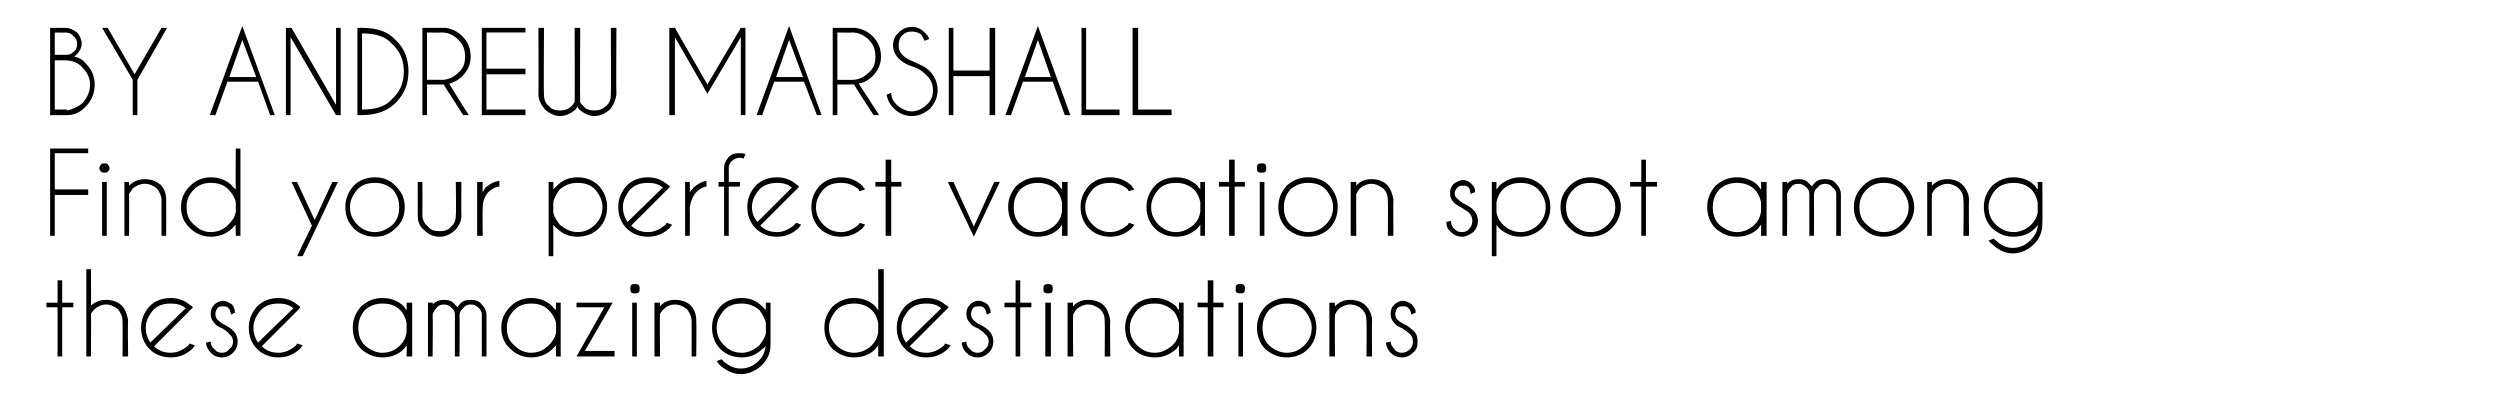
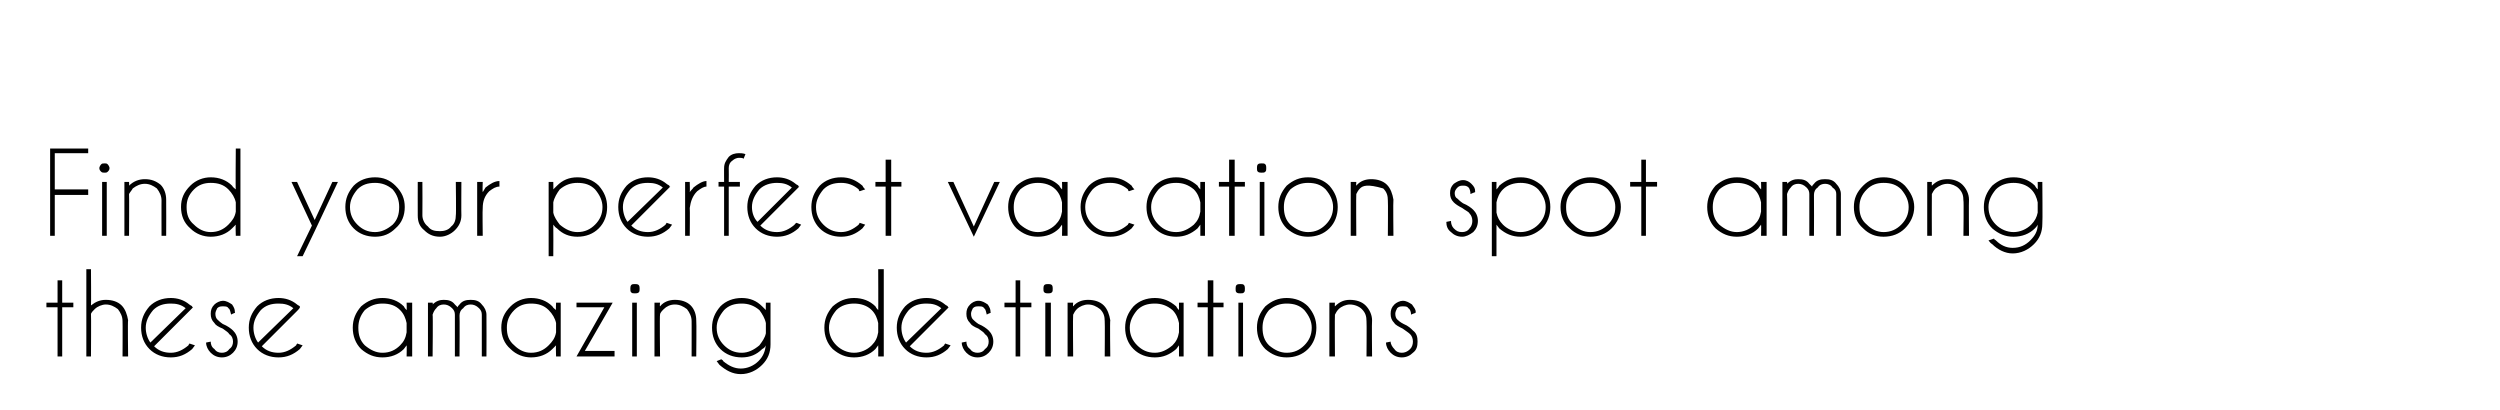
<svg xmlns="http://www.w3.org/2000/svg" version="1.1" width="269.3px" height="44.2px" viewBox="0 -3 269.3 44.2" style="top:-3px">
  <desc>BY ANDREW MARSHALL Find your perfect vacation spot among these amazing destinations</desc>
  <defs />
  <g id="Polygon149281">
    <path d="M 6.2 29.6 L 6.2 27.2 L 6.7 27.2 L 6.7 29.6 L 7.9 29.6 L 7.9 30.1 L 6.7 30.1 L 6.7 35.4 L 6.2 35.4 L 6.2 30.1 L 5 30.1 L 5 29.6 L 6.2 29.6 Z M 9.3 26 L 9.8 26 C 9.8 26 9.83 29.92 9.8 29.9 C 10.3 29.5 10.8 29.3 11.4 29.3 C 12.1 29.3 12.7 29.5 13.1 29.9 C 13.5 30.3 13.7 30.9 13.8 31.5 C 13.75 31.53 13.8 35.4 13.8 35.4 L 13.2 35.4 C 13.2 35.4 13.22 31.57 13.2 31.6 C 13.2 31.1 13 30.7 12.7 30.3 C 12.3 30 11.9 29.8 11.4 29.8 C 11 29.8 10.5 30 10.2 30.3 C 10 30.5 9.9 30.6 9.8 30.8 C 9.83 30.8 9.8 35.4 9.8 35.4 L 9.3 35.4 L 9.3 26 Z M 16.6 34.3 C 17.1 34.8 17.7 35 18.4 35 C 19.1 35 19.7 34.7 20.3 34.2 C 20.3 34.1 20.4 34.1 20.4 34 C 20.4 34 21 34.2 21 34.2 C 20.9 34.3 20.8 34.5 20.7 34.6 C 20 35.2 19.3 35.5 18.4 35.5 C 17.5 35.5 16.7 35.2 16.1 34.6 C 15.5 34 15.2 33.2 15.2 32.3 C 15.2 31.4 15.5 30.7 16.1 30 C 16.7 29.4 17.5 29.1 18.4 29.1 C 19.1 29.1 19.8 29.3 20.4 29.8 C 20.5 29.9 20.6 29.9 20.7 30 C 20.7 30.1 20.7 30.1 20.8 30.1 C 20.75 30.15 20.4 30.5 20.4 30.5 C 20.4 30.5 16.61 34.3 16.6 34.3 Z M 20 30.2 C 19.5 29.8 19 29.7 18.4 29.7 C 17.6 29.7 17 29.9 16.5 30.4 C 16 31 15.7 31.6 15.7 32.3 C 15.7 32.9 15.9 33.5 16.2 33.9 C 16.2 33.9 20 30.2 20 30.2 Z M 24.7 33 C 24.6 32.8 24.4 32.7 24 32.4 C 23.5 32.2 23.2 32 23.1 31.8 C 22.8 31.5 22.7 31.2 22.7 30.8 C 22.7 30.4 22.8 30.1 23.1 29.8 C 23.3 29.6 23.7 29.4 24 29.4 C 24.4 29.4 24.7 29.6 25 29.8 C 25.2 30.1 25.3 30.3 25.3 30.6 C 25.34 30.65 25.3 30.7 25.3 30.7 C 25.3 30.7 24.88 30.86 24.9 30.9 C 24.8 30.6 24.8 30.3 24.6 30.2 C 24.5 30 24.3 30 24 30 C 23.8 30 23.6 30 23.4 30.2 C 23.3 30.4 23.2 30.6 23.2 30.8 C 23.2 31.1 23.3 31.3 23.4 31.4 C 23.5 31.5 23.7 31.7 24 31.9 C 24.5 32.1 24.9 32.4 25.1 32.6 C 25.4 32.9 25.6 33.3 25.6 33.8 C 25.6 34.3 25.4 34.7 25.1 35 C 24.8 35.3 24.4 35.5 23.9 35.5 C 23.4 35.5 23 35.3 22.7 35 C 22.4 34.7 22.2 34.3 22.2 33.9 C 22.2 33.9 22.7 33.8 22.7 33.8 C 22.7 34.1 22.8 34.4 23.1 34.6 C 23.3 34.9 23.6 35 23.9 35 C 24.2 35 24.5 34.9 24.7 34.6 C 25 34.4 25.1 34.1 25.1 33.8 C 25.1 33.5 25 33.2 24.7 33 C 24.7 33 24.7 33 24.7 33 Z M 28.2 34.3 C 28.7 34.8 29.3 35 30 35 C 30.7 35 31.3 34.7 31.9 34.2 C 31.9 34.1 32 34.1 32 34 C 32 34 32.6 34.2 32.6 34.2 C 32.5 34.3 32.4 34.5 32.3 34.6 C 31.6 35.2 30.9 35.5 30 35.5 C 29.1 35.5 28.3 35.2 27.7 34.6 C 27.1 34 26.8 33.2 26.8 32.3 C 26.8 31.4 27.1 30.7 27.7 30 C 28.3 29.4 29.1 29.1 30 29.1 C 30.7 29.1 31.4 29.3 32 29.8 C 32.1 29.9 32.2 29.9 32.3 30 C 32.3 30.1 32.3 30.1 32.3 30.1 C 32.35 30.15 32 30.5 32 30.5 C 32 30.5 28.2 34.3 28.2 34.3 Z M 31.6 30.2 C 31.1 29.8 30.6 29.7 30 29.7 C 29.2 29.7 28.6 29.9 28.1 30.4 C 27.6 31 27.3 31.6 27.3 32.3 C 27.3 32.9 27.5 33.5 27.8 33.9 C 27.8 33.9 31.6 30.2 31.6 30.2 Z M 44.4 35.4 L 43.8 35.4 C 43.8 35.4 43.83 34.2 43.8 34.2 C 43.7 34.3 43.6 34.5 43.5 34.6 C 42.9 35.2 42.1 35.5 41.2 35.5 C 40.3 35.5 39.6 35.2 38.9 34.6 C 38.3 34 38 33.2 38 32.3 C 38 31.4 38.3 30.7 38.9 30 C 39.6 29.4 40.3 29.1 41.2 29.1 C 42.1 29.1 42.9 29.4 43.5 30 C 43.6 30.2 43.7 30.3 43.8 30.4 C 43.83 30.44 43.8 29.6 43.8 29.6 L 44.4 29.6 L 44.4 35.4 Z M 43.1 34.2 C 43.5 33.8 43.7 33.4 43.8 32.8 C 43.8 32.8 43.8 31.8 43.8 31.8 C 43.7 31.3 43.5 30.8 43.1 30.4 C 42.6 29.9 42 29.7 41.2 29.7 C 40.5 29.7 39.9 29.9 39.3 30.4 C 38.8 31 38.6 31.6 38.6 32.3 C 38.6 33.1 38.8 33.7 39.3 34.2 C 39.9 34.7 40.5 35 41.2 35 C 42 35 42.6 34.7 43.1 34.2 C 43.1 34.2 43.1 34.2 43.1 34.2 Z M 46.1 29.6 L 46.6 29.6 C 46.6 29.6 46.65 29.76 46.6 29.8 C 47 29.4 47.4 29.3 47.8 29.3 C 48.3 29.3 48.7 29.4 49 29.8 C 49.1 29.9 49.2 30 49.3 30.1 C 49.3 30 49.4 29.9 49.5 29.8 C 49.8 29.4 50.2 29.3 50.7 29.3 C 51.2 29.3 51.6 29.4 51.9 29.8 C 52.2 30.1 52.4 30.5 52.4 30.9 C 52.42 30.93 52.4 35.4 52.4 35.4 L 51.9 35.4 L 51.9 30.9 C 51.9 30.9 51.9 30.93 51.9 30.9 C 51.9 30.6 51.8 30.4 51.6 30.2 C 51.3 29.9 51 29.8 50.7 29.8 C 50.4 29.8 50.1 29.9 49.9 30.2 C 49.6 30.4 49.5 30.7 49.5 31 C 49.53 31.02 49.5 35.4 49.5 35.4 L 49 35.4 L 49 30.9 C 49 30.9 49.01 30.93 49 30.9 C 49 30.6 48.9 30.4 48.7 30.2 C 48.4 29.9 48.1 29.8 47.8 29.8 C 47.5 29.8 47.2 29.9 47 30.2 C 46.8 30.4 46.7 30.6 46.6 30.9 C 46.65 30.89 46.6 35.4 46.6 35.4 L 46.1 35.4 L 46.1 29.6 Z M 60.4 35.4 L 59.9 35.4 C 59.9 35.4 59.86 34.2 59.9 34.2 C 59.8 34.3 59.6 34.5 59.5 34.6 C 58.9 35.2 58.1 35.5 57.2 35.5 C 56.4 35.5 55.6 35.2 55 34.6 C 54.3 34 54 33.2 54 32.3 C 54 31.4 54.3 30.7 55 30 C 55.6 29.4 56.4 29.1 57.2 29.1 C 58.1 29.1 58.9 29.4 59.5 30 C 59.6 30.2 59.8 30.3 59.9 30.4 C 59.86 30.44 59.9 29.6 59.9 29.6 L 60.4 29.6 L 60.4 35.4 Z M 59.1 34.2 C 59.5 33.8 59.8 33.4 59.9 32.8 C 59.9 32.8 59.9 31.8 59.9 31.8 C 59.8 31.3 59.5 30.8 59.1 30.4 C 58.6 29.9 58 29.7 57.2 29.7 C 56.5 29.7 55.9 29.9 55.4 30.4 C 54.8 31 54.6 31.6 54.6 32.3 C 54.6 33.1 54.8 33.7 55.4 34.2 C 55.9 34.7 56.5 35 57.2 35 C 58 35 58.6 34.7 59.1 34.2 C 59.1 34.2 59.1 34.2 59.1 34.2 Z M 65.1 30.1 L 62.1 30.1 L 62.1 29.6 L 66 29.6 L 63 34.8 L 66.2 34.8 L 66.2 35.4 L 62.1 35.4 L 65.1 30.1 Z M 68.6 29.6 L 68.6 35.4 L 68.1 35.4 L 68.1 29.6 L 68.6 29.6 Z M 68.4 27.6 C 68.5 27.6 68.7 27.6 68.8 27.7 C 68.9 27.8 68.9 28 68.9 28.1 C 68.9 28.3 68.9 28.4 68.8 28.5 C 68.7 28.6 68.5 28.6 68.4 28.6 C 68.2 28.6 68.1 28.6 68 28.5 C 67.9 28.4 67.9 28.3 67.9 28.1 C 67.9 28 67.9 27.8 68 27.7 C 68.1 27.6 68.2 27.6 68.4 27.6 C 68.4 27.6 68.4 27.6 68.4 27.6 Z M 71.5 30.3 C 71.3 30.5 71.1 30.7 71.1 30.9 C 71.05 30.9 71.1 35.4 71.1 35.4 L 70.5 35.4 L 70.5 29.6 L 71.1 29.6 C 71.1 29.6 71.05 29.99 71.1 30 C 71.5 29.5 72.1 29.3 72.7 29.3 C 73.4 29.3 74 29.5 74.4 29.9 C 74.8 30.3 75 30.9 75 31.5 C 75.04 31.53 75 35.4 75 35.4 L 74.5 35.4 C 74.5 35.4 74.51 31.57 74.5 31.6 C 74.5 31.1 74.3 30.7 74 30.3 C 73.6 30 73.2 29.8 72.7 29.8 C 72.2 29.8 71.8 30 71.5 30.3 C 71.5 30.3 71.5 30.3 71.5 30.3 Z M 82.5 31.8 C 82.4 31.3 82.1 30.8 81.8 30.4 C 81.2 29.9 80.6 29.7 79.9 29.7 C 79.1 29.7 78.5 29.9 78 30.4 C 77.5 31 77.2 31.6 77.2 32.3 C 77.2 33.1 77.5 33.7 78 34.2 C 78.5 34.7 79.1 35 79.9 35 C 80.6 35 81.2 34.7 81.8 34.2 C 82.1 33.8 82.4 33.4 82.5 32.9 C 82.5 32.9 82.5 31.8 82.5 31.8 Z M 81.7 35.9 C 82.2 35.4 82.4 34.9 82.5 34.2 C 82.4 34.4 82.3 34.5 82.1 34.6 C 81.5 35.2 80.8 35.5 79.9 35.5 C 79 35.5 78.2 35.2 77.6 34.6 C 77 34 76.7 33.2 76.7 32.3 C 76.7 31.4 77 30.7 77.6 30 C 78.2 29.4 79 29.1 79.9 29.1 C 80.8 29.1 81.5 29.4 82.1 30 C 82.3 30.2 82.4 30.3 82.5 30.4 C 82.48 30.44 82.5 29.6 82.5 29.6 L 83 29.6 C 83 29.6 83.01 34.09 83 34.1 C 83 35 82.7 35.7 82.1 36.3 C 81.5 36.9 80.7 37.3 79.8 37.3 C 78.9 37.3 78.2 36.9 77.5 36.3 C 77.4 36.2 77.3 36 77.2 35.9 C 77.2 35.9 77.7 35.7 77.7 35.7 C 77.8 35.8 77.9 35.8 77.9 35.9 C 78.5 36.4 79.1 36.7 79.8 36.7 C 80.5 36.7 81.2 36.4 81.7 35.9 C 81.7 35.9 81.7 35.9 81.7 35.9 Z M 95.2 35.4 L 94.6 35.4 C 94.6 35.4 94.62 34.2 94.6 34.2 C 94.5 34.3 94.4 34.5 94.3 34.6 C 93.7 35.2 92.9 35.5 92 35.5 C 91.1 35.5 90.4 35.2 89.7 34.6 C 89.1 34 88.8 33.2 88.8 32.3 C 88.8 31.4 89.1 30.7 89.7 30 C 90.4 29.4 91.1 29.1 92 29.1 C 92.9 29.1 93.7 29.4 94.3 30 C 94.4 30.2 94.5 30.3 94.6 30.4 C 94.62 30.44 94.6 26 94.6 26 L 95.2 26 L 95.2 35.4 Z M 93.9 34.2 C 94.3 33.8 94.5 33.4 94.6 32.8 C 94.6 32.8 94.6 31.8 94.6 31.8 C 94.5 31.3 94.3 30.8 93.9 30.4 C 93.4 29.9 92.7 29.7 92 29.7 C 91.3 29.7 90.6 29.9 90.1 30.4 C 89.6 31 89.3 31.6 89.3 32.3 C 89.3 33.1 89.6 33.7 90.1 34.2 C 90.6 34.7 91.3 35 92 35 C 92.7 35 93.4 34.7 93.9 34.2 C 93.9 34.2 93.9 34.2 93.9 34.2 Z M 98 34.3 C 98.5 34.8 99.1 35 99.8 35 C 100.5 35 101.1 34.7 101.7 34.2 C 101.7 34.1 101.8 34.1 101.8 34 C 101.8 34 102.4 34.2 102.4 34.2 C 102.3 34.3 102.2 34.5 102.1 34.6 C 101.4 35.2 100.7 35.5 99.8 35.5 C 98.9 35.5 98.1 35.2 97.5 34.6 C 96.9 34 96.6 33.2 96.6 32.3 C 96.6 31.4 96.9 30.7 97.5 30 C 98.1 29.4 98.9 29.1 99.8 29.1 C 100.5 29.1 101.2 29.3 101.8 29.8 C 101.9 29.9 102 29.9 102.1 30 C 102.1 30.1 102.1 30.1 102.2 30.1 C 102.15 30.15 101.8 30.5 101.8 30.5 C 101.8 30.5 98 34.3 98 34.3 Z M 101.4 30.2 C 100.9 29.8 100.4 29.7 99.8 29.7 C 99 29.7 98.4 29.9 97.9 30.4 C 97.4 31 97.1 31.6 97.1 32.3 C 97.1 32.9 97.3 33.5 97.6 33.9 C 97.6 33.9 101.4 30.2 101.4 30.2 Z M 106.1 33 C 106 32.8 105.8 32.7 105.4 32.4 C 104.9 32.2 104.6 32 104.5 31.8 C 104.2 31.5 104.1 31.2 104.1 30.8 C 104.1 30.4 104.2 30.1 104.5 29.8 C 104.7 29.6 105 29.4 105.4 29.4 C 105.8 29.4 106.1 29.6 106.4 29.8 C 106.6 30.1 106.7 30.3 106.7 30.6 C 106.74 30.65 106.7 30.7 106.7 30.7 C 106.7 30.7 106.28 30.86 106.3 30.9 C 106.2 30.6 106.2 30.3 106 30.2 C 105.9 30 105.7 30 105.4 30 C 105.2 30 105 30 104.8 30.2 C 104.7 30.4 104.6 30.6 104.6 30.8 C 104.6 31.1 104.7 31.3 104.8 31.4 C 104.9 31.5 105.1 31.7 105.4 31.9 C 105.9 32.1 106.3 32.4 106.5 32.6 C 106.8 32.9 107 33.3 107 33.8 C 107 34.3 106.8 34.7 106.5 35 C 106.2 35.3 105.8 35.5 105.3 35.5 C 104.8 35.5 104.4 35.3 104.1 35 C 103.8 34.7 103.6 34.3 103.6 33.9 C 103.6 33.9 104.1 33.8 104.1 33.8 C 104.1 34.1 104.2 34.4 104.5 34.6 C 104.7 34.9 105 35 105.3 35 C 105.6 35 105.9 34.9 106.1 34.6 C 106.4 34.4 106.5 34.1 106.5 33.8 C 106.5 33.5 106.4 33.2 106.1 33 C 106.1 33 106.1 33 106.1 33 Z M 109.4 29.6 L 109.4 27.2 L 109.9 27.2 L 109.9 29.6 L 111.1 29.6 L 111.1 30.1 L 109.9 30.1 L 109.9 35.4 L 109.4 35.4 L 109.4 30.1 L 108.2 30.1 L 108.2 29.6 L 109.4 29.6 Z M 113.2 29.6 L 113.2 35.4 L 112.6 35.4 L 112.6 29.6 L 113.2 29.6 Z M 112.9 27.6 C 113 27.6 113.2 27.6 113.3 27.7 C 113.4 27.8 113.4 28 113.4 28.1 C 113.4 28.3 113.4 28.4 113.3 28.5 C 113.2 28.6 113 28.6 112.9 28.6 C 112.8 28.6 112.6 28.6 112.5 28.5 C 112.4 28.4 112.4 28.3 112.4 28.1 C 112.4 28 112.4 27.8 112.5 27.7 C 112.6 27.6 112.8 27.6 112.9 27.6 C 112.9 27.6 112.9 27.6 112.9 27.6 Z M 116 30.3 C 115.8 30.5 115.7 30.7 115.6 30.9 C 115.56 30.9 115.6 35.4 115.6 35.4 L 115 35.4 L 115 29.6 L 115.6 29.6 C 115.6 29.6 115.56 29.99 115.6 30 C 116 29.5 116.6 29.3 117.2 29.3 C 117.9 29.3 118.5 29.5 118.9 29.9 C 119.3 30.3 119.5 30.9 119.6 31.5 C 119.55 31.53 119.6 35.4 119.6 35.4 L 119 35.4 C 119 35.4 119.03 31.57 119 31.6 C 119 31.1 118.9 30.7 118.5 30.3 C 118.1 30 117.7 29.8 117.2 29.8 C 116.8 29.8 116.3 30 116 30.3 C 116 30.3 116 30.3 116 30.3 Z M 127.5 35.4 L 127 35.4 C 127 35.4 127 34.2 127 34.2 C 126.9 34.3 126.8 34.5 126.7 34.6 C 126 35.2 125.3 35.5 124.4 35.5 C 123.5 35.5 122.7 35.2 122.1 34.6 C 121.5 34 121.2 33.2 121.2 32.3 C 121.2 31.4 121.5 30.7 122.1 30 C 122.7 29.4 123.5 29.1 124.4 29.1 C 125.3 29.1 126 29.4 126.7 30 C 126.8 30.2 126.9 30.3 127 30.4 C 127 30.44 127 29.6 127 29.6 L 127.5 29.6 L 127.5 35.4 Z M 126.3 34.2 C 126.7 33.8 126.9 33.4 127 32.8 C 127 32.8 127 31.8 127 31.8 C 126.9 31.3 126.7 30.8 126.3 30.4 C 125.7 29.9 125.1 29.7 124.4 29.7 C 123.6 29.7 123 29.9 122.5 30.4 C 122 31 121.7 31.6 121.7 32.3 C 121.7 33.1 122 33.7 122.5 34.2 C 123 34.7 123.6 35 124.4 35 C 125.1 35 125.7 34.7 126.3 34.2 C 126.3 34.2 126.3 34.2 126.3 34.2 Z M 130.1 29.6 L 130.1 27.2 L 130.7 27.2 L 130.7 29.6 L 131.8 29.6 L 131.8 30.1 L 130.7 30.1 L 130.7 35.4 L 130.1 35.4 L 130.1 30.1 L 129 30.1 L 129 29.6 L 130.1 29.6 Z M 133.9 29.6 L 133.9 35.4 L 133.4 35.4 L 133.4 29.6 L 133.9 29.6 Z M 133.6 27.6 C 133.8 27.6 133.9 27.6 134 27.7 C 134.1 27.8 134.1 28 134.1 28.1 C 134.1 28.3 134.1 28.4 134 28.5 C 133.9 28.6 133.8 28.6 133.6 28.6 C 133.5 28.6 133.3 28.6 133.2 28.5 C 133.1 28.4 133.1 28.3 133.1 28.1 C 133.1 28 133.1 27.8 133.2 27.7 C 133.3 27.6 133.5 27.6 133.6 27.6 C 133.6 27.6 133.6 27.6 133.6 27.6 Z M 138.6 29.1 C 139.5 29.1 140.3 29.4 140.9 30 C 141.5 30.7 141.8 31.4 141.8 32.3 C 141.8 33.2 141.5 34 140.9 34.6 C 140.3 35.2 139.5 35.5 138.6 35.5 C 137.7 35.5 137 35.2 136.3 34.6 C 135.7 34 135.4 33.2 135.4 32.3 C 135.4 31.4 135.7 30.7 136.3 30 C 137 29.4 137.7 29.1 138.6 29.1 Z M 138.6 29.7 C 137.9 29.7 137.3 29.9 136.7 30.4 C 136.2 31 136 31.6 136 32.3 C 136 33.1 136.2 33.7 136.7 34.2 C 137.3 34.7 137.9 35 138.6 35 C 139.4 35 140 34.7 140.5 34.2 C 141 33.7 141.3 33.1 141.3 32.3 C 141.3 31.6 141 31 140.5 30.4 C 140 29.9 139.4 29.7 138.6 29.7 C 138.6 29.7 138.6 29.7 138.6 29.7 Z M 144.2 30.3 C 144 30.5 143.9 30.7 143.8 30.9 C 143.77 30.9 143.8 35.4 143.8 35.4 L 143.2 35.4 L 143.2 29.6 L 143.8 29.6 C 143.8 29.6 143.77 29.99 143.8 30 C 144.3 29.5 144.8 29.3 145.4 29.3 C 146.1 29.3 146.7 29.5 147.1 29.9 C 147.5 30.3 147.8 30.9 147.8 31.5 C 147.76 31.53 147.8 35.4 147.8 35.4 L 147.2 35.4 C 147.2 35.4 147.23 31.57 147.2 31.6 C 147.2 31.1 147.1 30.7 146.7 30.3 C 146.4 30 145.9 29.8 145.4 29.8 C 145 29.8 144.5 30 144.2 30.3 C 144.2 30.3 144.2 30.3 144.2 30.3 Z M 151.9 33 C 151.7 32.8 151.5 32.7 151.1 32.4 C 150.7 32.2 150.3 32 150.2 31.8 C 149.9 31.5 149.8 31.2 149.8 30.8 C 149.8 30.4 149.9 30.1 150.2 29.8 C 150.4 29.6 150.8 29.4 151.1 29.4 C 151.5 29.4 151.8 29.6 152.1 29.8 C 152.3 30.1 152.5 30.3 152.5 30.6 C 152.46 30.65 152.5 30.7 152.5 30.7 C 152.5 30.7 152 30.86 152 30.9 C 152 30.6 151.9 30.3 151.7 30.2 C 151.6 30 151.4 30 151.1 30 C 150.9 30 150.7 30 150.5 30.2 C 150.4 30.4 150.3 30.6 150.3 30.8 C 150.3 31.1 150.4 31.3 150.5 31.4 C 150.6 31.5 150.8 31.7 151.2 31.9 C 151.7 32.1 152 32.4 152.2 32.6 C 152.6 32.9 152.7 33.3 152.7 33.8 C 152.7 34.3 152.6 34.7 152.2 35 C 151.9 35.3 151.5 35.5 151 35.5 C 150.5 35.5 150.1 35.3 149.8 35 C 149.5 34.7 149.3 34.3 149.3 33.9 C 149.3 33.9 149.8 33.8 149.8 33.8 C 149.8 34.1 150 34.4 150.2 34.6 C 150.4 34.9 150.7 35 151 35 C 151.3 35 151.6 34.9 151.9 34.6 C 152.1 34.4 152.2 34.1 152.2 33.8 C 152.2 33.5 152.1 33.2 151.9 33 C 151.9 33 151.9 33 151.9 33 Z " stroke="none" fill="#000" />
  </g>
  <g id="Polygon149280">
-     <path d="M 9.5 13 L 9.5 13.5 L 5.9 13.5 L 5.9 17.4 L 9.5 17.4 L 9.5 18 L 5.9 18 L 5.9 22.4 L 5.4 22.4 L 5.4 13 L 9.5 13 Z M 11.5 16.6 L 11.5 22.4 L 11 22.4 L 11 16.6 L 11.5 16.6 Z M 11.3 14.6 C 11.4 14.6 11.5 14.6 11.6 14.7 C 11.7 14.8 11.8 15 11.8 15.1 C 11.8 15.3 11.7 15.4 11.6 15.5 C 11.5 15.6 11.4 15.6 11.3 15.6 C 11.1 15.6 11 15.6 10.9 15.5 C 10.8 15.4 10.7 15.3 10.7 15.1 C 10.7 15 10.8 14.8 10.9 14.7 C 11 14.6 11.1 14.6 11.3 14.6 C 11.3 14.6 11.3 14.6 11.3 14.6 Z M 14.3 17.3 C 14.2 17.5 14 17.7 13.9 17.9 C 13.93 17.9 13.9 22.4 13.9 22.4 L 13.4 22.4 L 13.4 16.6 L 13.9 16.6 C 13.9 16.6 13.93 16.99 13.9 17 C 14.4 16.5 15 16.3 15.6 16.3 C 16.3 16.3 16.8 16.5 17.3 16.9 C 17.7 17.3 17.9 17.9 17.9 18.5 C 17.92 18.53 17.9 22.4 17.9 22.4 L 17.4 22.4 C 17.4 22.4 17.39 18.57 17.4 18.6 C 17.4 18.1 17.2 17.7 16.9 17.3 C 16.5 17 16.1 16.8 15.6 16.8 C 15.1 16.8 14.7 17 14.3 17.3 C 14.3 17.3 14.3 17.3 14.3 17.3 Z M 25.9 22.4 L 25.4 22.4 C 25.4 22.4 25.36 21.2 25.4 21.2 C 25.3 21.3 25.1 21.5 25 21.6 C 24.4 22.2 23.6 22.5 22.7 22.5 C 21.9 22.5 21.1 22.2 20.5 21.6 C 19.8 21 19.5 20.2 19.5 19.3 C 19.5 18.4 19.8 17.7 20.5 17 C 21.1 16.4 21.9 16.1 22.7 16.1 C 23.6 16.1 24.4 16.4 25 17 C 25.1 17.2 25.3 17.3 25.4 17.4 C 25.36 17.44 25.4 13 25.4 13 L 25.9 13 L 25.9 22.4 Z M 24.6 21.2 C 25 20.8 25.3 20.4 25.4 19.8 C 25.4 19.8 25.4 18.8 25.4 18.8 C 25.3 18.3 25 17.8 24.6 17.4 C 24.1 16.9 23.5 16.7 22.7 16.7 C 22 16.7 21.4 16.9 20.9 17.4 C 20.3 18 20.1 18.6 20.1 19.3 C 20.1 20.1 20.3 20.7 20.9 21.2 C 21.4 21.7 22 22 22.7 22 C 23.5 22 24.1 21.7 24.6 21.2 C 24.6 21.2 24.6 21.2 24.6 21.2 Z M 33.9 21.9 L 32.6 24.6 L 32 24.6 L 33.6 21.3 L 31.4 16.6 L 32 16.6 L 33.9 20.7 L 35.8 16.6 L 36.4 16.6 L 33.9 21.9 L 33.9 21.9 Z M 40.4 16.1 C 41.3 16.1 42 16.4 42.6 17 C 43.3 17.7 43.6 18.4 43.6 19.3 C 43.6 20.2 43.3 21 42.6 21.6 C 42 22.2 41.3 22.5 40.4 22.5 C 39.5 22.5 38.7 22.2 38.1 21.6 C 37.5 21 37.2 20.2 37.2 19.3 C 37.2 18.4 37.5 17.7 38.1 17 C 38.7 16.4 39.5 16.1 40.4 16.1 Z M 40.4 16.7 C 39.6 16.7 39 16.9 38.5 17.4 C 38 18 37.7 18.6 37.7 19.3 C 37.7 20.1 38 20.7 38.5 21.2 C 39 21.7 39.6 22 40.4 22 C 41.1 22 41.7 21.7 42.3 21.2 C 42.8 20.7 43 20.1 43 19.3 C 43 18.6 42.8 18 42.3 17.4 C 41.7 16.9 41.1 16.7 40.4 16.7 C 40.4 16.7 40.4 16.7 40.4 16.7 Z M 49 21.8 C 48.6 22.2 48 22.5 47.4 22.5 C 46.6 22.5 46.1 22.2 45.7 21.8 C 45.2 21.4 45 20.9 45 20.2 C 44.99 20.21 45 16.6 45 16.6 L 45.5 16.6 C 45.5 16.6 45.52 20.16 45.5 20.2 C 45.5 20.6 45.7 21.1 46.1 21.4 C 46.4 21.8 46.8 21.9 47.4 21.9 C 47.8 21.9 48.3 21.8 48.6 21.4 C 49 21.1 49.1 20.6 49.1 20.2 C 49.15 20.16 49.1 16.6 49.1 16.6 L 49.7 16.6 C 49.7 16.6 49.68 20.21 49.7 20.2 C 49.7 20.9 49.4 21.4 49 21.8 C 49 21.8 49 21.8 49 21.8 Z M 51.4 16.6 L 52 16.6 C 52 16.6 51.96 17.67 52 17.7 C 52.1 17.5 52.2 17.4 52.3 17.2 C 52.8 16.8 53.3 16.5 53.8 16.5 C 53.8 16.5 53.8 17.1 53.8 17.1 C 53.4 17.1 53.1 17.3 52.7 17.6 C 52.2 18.1 52 18.7 52 19.4 C 51.96 19.4 52 22.4 52 22.4 L 51.4 22.4 L 51.4 16.6 Z M 59.1 16.6 L 59.6 16.6 C 59.6 16.6 59.62 17.43 59.6 17.4 C 59.7 17.3 59.8 17.2 60 17 C 60.6 16.4 61.3 16.1 62.2 16.1 C 63.1 16.1 63.9 16.4 64.5 17 C 65.1 17.7 65.4 18.4 65.4 19.3 C 65.4 20.2 65.1 21 64.5 21.6 C 63.9 22.2 63.1 22.5 62.2 22.5 C 61.3 22.5 60.6 22.2 60 21.6 C 59.8 21.5 59.7 21.3 59.6 21.2 C 59.62 21.21 59.6 24.6 59.6 24.6 L 59.1 24.6 L 59.1 16.6 Z M 60.3 17.4 C 60 17.8 59.7 18.3 59.6 18.8 C 59.6 18.8 59.6 19.9 59.6 19.9 C 59.7 20.4 60 20.8 60.3 21.2 C 60.9 21.7 61.5 22 62.2 22 C 63 22 63.6 21.7 64.1 21.2 C 64.6 20.7 64.9 20.1 64.9 19.3 C 64.9 18.6 64.6 18 64.1 17.4 C 63.6 16.9 63 16.7 62.2 16.7 C 61.5 16.7 60.9 16.9 60.3 17.4 C 60.3 17.4 60.3 17.4 60.3 17.4 Z M 68 21.3 C 68.5 21.8 69.1 22 69.8 22 C 70.5 22 71.1 21.7 71.7 21.2 C 71.7 21.1 71.8 21.1 71.8 21 C 71.8 21 72.4 21.2 72.4 21.2 C 72.3 21.3 72.2 21.5 72.1 21.6 C 71.4 22.2 70.7 22.5 69.8 22.5 C 68.9 22.5 68.1 22.2 67.5 21.6 C 66.9 21 66.6 20.2 66.6 19.3 C 66.6 18.4 66.9 17.7 67.5 17 C 68.1 16.4 68.9 16.1 69.8 16.1 C 70.5 16.1 71.2 16.3 71.8 16.8 C 71.9 16.9 72 16.9 72.1 17 C 72.1 17.1 72.1 17.1 72.2 17.1 C 72.15 17.15 71.8 17.5 71.8 17.5 C 71.8 17.5 68 21.3 68 21.3 Z M 71.4 17.2 C 70.9 16.8 70.4 16.7 69.8 16.7 C 69 16.7 68.4 16.9 67.9 17.4 C 67.4 18 67.1 18.6 67.1 19.3 C 67.1 19.9 67.3 20.5 67.6 20.9 C 67.6 20.9 71.4 17.2 71.4 17.2 Z M 73.8 16.6 L 74.3 16.6 C 74.3 16.6 74.33 17.67 74.3 17.7 C 74.4 17.5 74.6 17.4 74.7 17.2 C 75.2 16.8 75.7 16.5 76.1 16.5 C 76.1 16.5 76.1 17.1 76.1 17.1 C 75.8 17.1 75.5 17.3 75.1 17.6 C 74.6 18.1 74.4 18.7 74.3 19.4 C 74.33 19.4 74.3 22.4 74.3 22.4 L 73.8 22.4 L 73.8 16.6 Z M 78.5 17.1 L 78.5 22.4 L 78 22.4 L 78 17.1 L 77.4 17.1 L 77.4 16.6 L 78 16.6 C 78 16.6 77.99 15.06 78 15.1 C 78 14.6 78.2 14.3 78.5 13.9 C 78.8 13.6 79.2 13.5 79.6 13.5 C 79.8 13.5 80 13.5 80.3 13.6 C 80.3 13.6 80.1 14.1 80.1 14.1 C 80 14 79.8 14 79.6 14 C 79.4 14 79.1 14.1 78.9 14.3 C 78.6 14.5 78.5 14.8 78.5 15.1 C 78.52 15.1 78.5 16.6 78.5 16.6 L 79.7 16.6 L 79.7 17.1 L 78.5 17.1 Z M 81.9 21.3 C 82.4 21.8 83 22 83.7 22 C 84.4 22 85 21.7 85.6 21.2 C 85.6 21.1 85.7 21.1 85.8 21 C 85.8 21 86.3 21.2 86.3 21.2 C 86.2 21.3 86.1 21.5 86 21.6 C 85.3 22.2 84.6 22.5 83.7 22.5 C 82.8 22.5 82 22.2 81.4 21.6 C 80.8 21 80.5 20.2 80.5 19.3 C 80.5 18.4 80.8 17.7 81.4 17 C 82 16.4 82.8 16.1 83.7 16.1 C 84.4 16.1 85.1 16.3 85.7 16.8 C 85.8 16.9 85.9 16.9 86 17 C 86 17.1 86 17.1 86.1 17.1 C 86.06 17.15 85.7 17.5 85.7 17.5 C 85.7 17.5 81.91 21.3 81.9 21.3 Z M 85.3 17.2 C 84.8 16.8 84.3 16.7 83.7 16.7 C 83 16.7 82.3 16.9 81.8 17.4 C 81.3 18 81 18.6 81 19.3 C 81 19.9 81.2 20.5 81.6 20.9 C 81.6 20.9 85.3 17.2 85.3 17.2 Z M 92.5 21.2 C 92.5 21.1 92.6 21.1 92.6 21 C 92.6 21 93.2 21.2 93.2 21.2 C 93.1 21.3 93 21.5 92.9 21.6 C 92.2 22.2 91.5 22.5 90.6 22.5 C 89.7 22.5 88.9 22.2 88.3 21.6 C 87.7 21 87.4 20.2 87.4 19.3 C 87.4 18.4 87.7 17.7 88.3 17 C 88.9 16.4 89.7 16.1 90.6 16.1 C 91.5 16.1 92.2 16.4 92.9 17 C 93 17.2 93.1 17.3 93.2 17.4 C 93.2 17.4 92.6 17.6 92.6 17.6 C 92.6 17.6 92.5 17.5 92.5 17.4 C 91.9 16.9 91.3 16.7 90.6 16.7 C 89.8 16.7 89.2 16.9 88.7 17.4 C 88.2 18 87.9 18.6 87.9 19.3 C 87.9 20.1 88.2 20.7 88.7 21.2 C 89.2 21.7 89.8 22 90.6 22 C 91.3 22 91.9 21.7 92.5 21.2 C 92.5 21.2 92.5 21.2 92.5 21.2 Z M 95.4 16.6 L 95.4 14.2 L 96 14.2 L 96 16.6 L 97.1 16.6 L 97.1 17.1 L 96 17.1 L 96 22.4 L 95.4 22.4 L 95.4 17.1 L 94.3 17.1 L 94.3 16.6 L 95.4 16.6 Z M 104.9 21.4 L 107.1 16.6 L 107.7 16.6 L 104.9 22.5 L 102.1 16.6 L 102.7 16.6 L 104.9 21.4 Z M 115 22.4 L 114.4 22.4 C 114.4 22.4 114.43 21.2 114.4 21.2 C 114.3 21.3 114.2 21.5 114.1 21.6 C 113.5 22.2 112.7 22.5 111.8 22.5 C 110.9 22.5 110.2 22.2 109.5 21.6 C 108.9 21 108.6 20.2 108.6 19.3 C 108.6 18.4 108.9 17.7 109.5 17 C 110.2 16.4 110.9 16.1 111.8 16.1 C 112.7 16.1 113.5 16.4 114.1 17 C 114.2 17.2 114.3 17.3 114.4 17.4 C 114.43 17.44 114.4 16.6 114.4 16.6 L 115 16.6 L 115 22.4 Z M 113.7 21.2 C 114.1 20.8 114.3 20.4 114.4 19.8 C 114.4 19.8 114.4 18.8 114.4 18.8 C 114.3 18.3 114.1 17.8 113.7 17.4 C 113.2 16.9 112.5 16.7 111.8 16.7 C 111.1 16.7 110.5 16.9 109.9 17.4 C 109.4 18 109.2 18.6 109.2 19.3 C 109.2 20.1 109.4 20.7 109.9 21.2 C 110.5 21.7 111.1 22 111.8 22 C 112.5 22 113.2 21.7 113.7 21.2 C 113.7 21.2 113.7 21.2 113.7 21.2 Z M 121.5 21.2 C 121.5 21.1 121.6 21.1 121.6 21 C 121.6 21 122.2 21.2 122.2 21.2 C 122.1 21.3 122 21.5 121.9 21.6 C 121.2 22.2 120.5 22.5 119.6 22.5 C 118.7 22.5 117.9 22.2 117.3 21.6 C 116.7 21 116.4 20.2 116.4 19.3 C 116.4 18.4 116.7 17.7 117.3 17 C 117.9 16.4 118.7 16.1 119.6 16.1 C 120.5 16.1 121.2 16.4 121.9 17 C 122 17.2 122.1 17.3 122.2 17.4 C 122.2 17.4 121.6 17.6 121.6 17.6 C 121.6 17.6 121.5 17.5 121.5 17.4 C 120.9 16.9 120.3 16.7 119.6 16.7 C 118.8 16.7 118.2 16.9 117.7 17.4 C 117.2 18 116.9 18.6 116.9 19.3 C 116.9 20.1 117.2 20.7 117.7 21.2 C 118.2 21.7 118.8 22 119.6 22 C 120.3 22 120.9 21.7 121.5 21.2 C 121.5 21.2 121.5 21.2 121.5 21.2 Z M 129.8 22.4 L 129.3 22.4 C 129.3 22.4 129.29 21.2 129.3 21.2 C 129.2 21.3 129.1 21.5 129 21.6 C 128.3 22.2 127.6 22.5 126.7 22.5 C 125.8 22.5 125 22.2 124.4 21.6 C 123.8 21 123.5 20.2 123.5 19.3 C 123.5 18.4 123.8 17.7 124.4 17 C 125 16.4 125.8 16.1 126.7 16.1 C 127.6 16.1 128.3 16.4 129 17 C 129.1 17.2 129.2 17.3 129.3 17.4 C 129.29 17.44 129.3 16.6 129.3 16.6 L 129.8 16.6 L 129.8 22.4 Z M 128.6 21.2 C 129 20.8 129.2 20.4 129.3 19.8 C 129.3 19.8 129.3 18.8 129.3 18.8 C 129.2 18.3 129 17.8 128.6 17.4 C 128 16.9 127.4 16.7 126.7 16.7 C 125.9 16.7 125.3 16.9 124.8 17.4 C 124.3 18 124 18.6 124 19.3 C 124 20.1 124.3 20.7 124.8 21.2 C 125.3 21.7 125.9 22 126.7 22 C 127.4 22 128 21.7 128.6 21.2 C 128.6 21.2 128.6 21.2 128.6 21.2 Z M 132.4 16.6 L 132.4 14.2 L 133 14.2 L 133 16.6 L 134.1 16.6 L 134.1 17.1 L 133 17.1 L 133 22.4 L 132.4 22.4 L 132.4 17.1 L 131.3 17.1 L 131.3 16.6 L 132.4 16.6 Z M 136.2 16.6 L 136.2 22.4 L 135.7 22.4 L 135.7 16.6 L 136.2 16.6 Z M 135.9 14.6 C 136.1 14.6 136.2 14.6 136.3 14.7 C 136.4 14.8 136.4 15 136.4 15.1 C 136.4 15.3 136.4 15.4 136.3 15.5 C 136.2 15.6 136.1 15.6 135.9 15.6 C 135.8 15.6 135.6 15.6 135.5 15.5 C 135.4 15.4 135.4 15.3 135.4 15.1 C 135.4 15 135.4 14.8 135.5 14.7 C 135.6 14.6 135.8 14.6 135.9 14.6 C 135.9 14.6 135.9 14.6 135.9 14.6 Z M 140.9 16.1 C 141.8 16.1 142.6 16.4 143.2 17 C 143.8 17.7 144.1 18.4 144.1 19.3 C 144.1 20.2 143.8 21 143.2 21.6 C 142.6 22.2 141.8 22.5 140.9 22.5 C 140 22.5 139.3 22.2 138.6 21.6 C 138 21 137.7 20.2 137.7 19.3 C 137.7 18.4 138 17.7 138.6 17 C 139.3 16.4 140 16.1 140.9 16.1 Z M 140.9 16.7 C 140.2 16.7 139.6 16.9 139 17.4 C 138.5 18 138.3 18.6 138.3 19.3 C 138.3 20.1 138.5 20.7 139 21.2 C 139.6 21.7 140.2 22 140.9 22 C 141.7 22 142.3 21.7 142.8 21.2 C 143.3 20.7 143.6 20.1 143.6 19.3 C 143.6 18.6 143.3 18 142.8 17.4 C 142.3 16.9 141.7 16.7 140.9 16.7 C 140.9 16.7 140.9 16.7 140.9 16.7 Z M 146.5 17.3 C 146.3 17.5 146.2 17.7 146.1 17.9 C 146.07 17.9 146.1 22.4 146.1 22.4 L 145.5 22.4 L 145.5 16.6 L 146.1 16.6 C 146.1 16.6 146.07 16.99 146.1 17 C 146.5 16.5 147.1 16.3 147.7 16.3 C 148.4 16.3 149 16.5 149.4 16.9 C 149.8 17.3 150 17.9 150.1 18.5 C 150.06 18.53 150.1 22.4 150.1 22.4 L 149.5 22.4 C 149.5 22.4 149.53 18.57 149.5 18.6 C 149.5 18.1 149.4 17.7 149 17.3 C 148.6 17 148.2 16.8 147.7 16.8 C 147.3 16.8 146.8 17 146.5 17.3 C 146.5 17.3 146.5 17.3 146.5 17.3 Z M 158.3 20 C 158.2 19.8 157.9 19.7 157.5 19.4 C 157.1 19.2 156.8 19 156.6 18.8 C 156.3 18.5 156.2 18.2 156.2 17.8 C 156.2 17.4 156.3 17.1 156.6 16.8 C 156.9 16.6 157.2 16.4 157.6 16.4 C 158 16.4 158.3 16.6 158.5 16.8 C 158.8 17.1 158.9 17.3 158.9 17.6 C 158.9 17.65 158.9 17.7 158.9 17.7 C 158.9 17.7 158.44 17.86 158.4 17.9 C 158.4 17.6 158.3 17.3 158.2 17.2 C 158 17 157.8 17 157.6 17 C 157.4 17 157.2 17 157 17.2 C 156.8 17.4 156.7 17.6 156.7 17.8 C 156.7 18.1 156.8 18.3 157 18.4 C 157.1 18.5 157.3 18.7 157.6 18.9 C 158.1 19.1 158.5 19.4 158.7 19.6 C 159 19.9 159.2 20.3 159.2 20.8 C 159.2 21.3 159 21.7 158.7 22 C 158.3 22.3 157.9 22.5 157.5 22.5 C 157 22.5 156.6 22.3 156.3 22 C 155.9 21.7 155.8 21.3 155.8 20.9 C 155.8 20.9 156.3 20.8 156.3 20.8 C 156.3 21.1 156.4 21.4 156.6 21.6 C 156.9 21.9 157.1 22 157.5 22 C 157.8 22 158.1 21.9 158.3 21.6 C 158.5 21.4 158.6 21.1 158.6 20.8 C 158.6 20.5 158.5 20.2 158.3 20 C 158.3 20 158.3 20 158.3 20 Z M 160.7 16.6 L 161.2 16.6 C 161.2 16.6 161.19 17.43 161.2 17.4 C 161.3 17.3 161.4 17.2 161.5 17 C 162.2 16.4 162.9 16.1 163.8 16.1 C 164.7 16.1 165.4 16.4 166.1 17 C 166.7 17.7 167 18.4 167 19.3 C 167 20.2 166.7 21 166.1 21.6 C 165.4 22.2 164.7 22.5 163.8 22.5 C 162.9 22.5 162.2 22.2 161.5 21.6 C 161.4 21.5 161.3 21.3 161.2 21.2 C 161.19 21.21 161.2 24.6 161.2 24.6 L 160.7 24.6 L 160.7 16.6 Z M 161.9 17.4 C 161.5 17.8 161.3 18.3 161.2 18.8 C 161.2 18.8 161.2 19.9 161.2 19.9 C 161.3 20.4 161.5 20.8 161.9 21.2 C 162.4 21.7 163.1 22 163.8 22 C 164.5 22 165.2 21.7 165.7 21.2 C 166.2 20.7 166.5 20.1 166.5 19.3 C 166.5 18.6 166.2 18 165.7 17.4 C 165.2 16.9 164.5 16.7 163.8 16.7 C 163.1 16.7 162.4 16.9 161.9 17.4 C 161.9 17.4 161.9 17.4 161.9 17.4 Z M 171.3 16.1 C 172.2 16.1 173 16.4 173.6 17 C 174.2 17.7 174.6 18.4 174.6 19.3 C 174.6 20.2 174.2 21 173.6 21.6 C 173 22.2 172.2 22.5 171.3 22.5 C 170.5 22.5 169.7 22.2 169.1 21.6 C 168.4 21 168.1 20.2 168.1 19.3 C 168.1 18.4 168.4 17.7 169.1 17 C 169.7 16.4 170.5 16.1 171.3 16.1 Z M 171.3 16.7 C 170.6 16.7 170 16.9 169.5 17.4 C 168.9 18 168.7 18.6 168.7 19.3 C 168.7 20.1 168.9 20.7 169.5 21.2 C 170 21.7 170.6 22 171.3 22 C 172.1 22 172.7 21.7 173.2 21.2 C 173.7 20.7 174 20.1 174 19.3 C 174 18.6 173.7 18 173.2 17.4 C 172.7 16.9 172.1 16.7 171.3 16.7 C 171.3 16.7 171.3 16.7 171.3 16.7 Z M 176.8 16.6 L 176.8 14.2 L 177.3 14.2 L 177.3 16.6 L 178.5 16.6 L 178.5 17.1 L 177.3 17.1 L 177.3 22.4 L 176.8 22.4 L 176.8 17.1 L 175.6 17.1 L 175.6 16.6 L 176.8 16.6 Z M 190.3 22.4 L 189.7 22.4 C 189.7 22.4 189.73 21.2 189.7 21.2 C 189.6 21.3 189.5 21.5 189.4 21.6 C 188.8 22.2 188 22.5 187.1 22.5 C 186.2 22.5 185.5 22.2 184.8 21.6 C 184.2 21 183.9 20.2 183.9 19.3 C 183.9 18.4 184.2 17.7 184.8 17 C 185.5 16.4 186.2 16.1 187.1 16.1 C 188 16.1 188.8 16.4 189.4 17 C 189.5 17.2 189.6 17.3 189.7 17.4 C 189.73 17.44 189.7 16.6 189.7 16.6 L 190.3 16.6 L 190.3 22.4 Z M 189 21.2 C 189.4 20.8 189.6 20.4 189.7 19.8 C 189.7 19.8 189.7 18.8 189.7 18.8 C 189.6 18.3 189.4 17.8 189 17.4 C 188.5 16.9 187.8 16.7 187.1 16.7 C 186.4 16.7 185.8 16.9 185.2 17.4 C 184.7 18 184.5 18.6 184.5 19.3 C 184.5 20.1 184.7 20.7 185.2 21.2 C 185.8 21.7 186.4 22 187.1 22 C 187.8 22 188.5 21.7 189 21.2 C 189 21.2 189 21.2 189 21.2 Z M 192 16.6 L 192.5 16.6 C 192.5 16.6 192.54 16.76 192.5 16.8 C 192.9 16.4 193.3 16.3 193.7 16.3 C 194.2 16.3 194.6 16.4 194.9 16.8 C 195 16.9 195.1 17 195.2 17.1 C 195.2 17 195.3 16.9 195.4 16.8 C 195.7 16.4 196.1 16.3 196.6 16.3 C 197.1 16.3 197.5 16.4 197.8 16.8 C 198.1 17.1 198.3 17.5 198.3 17.9 C 198.31 17.93 198.3 22.4 198.3 22.4 L 197.8 22.4 L 197.8 17.9 C 197.8 17.9 197.79 17.93 197.8 17.9 C 197.8 17.6 197.7 17.4 197.4 17.2 C 197.2 16.9 196.9 16.8 196.6 16.8 C 196.3 16.8 196 16.9 195.8 17.2 C 195.5 17.4 195.4 17.7 195.4 18 C 195.42 18.02 195.4 22.4 195.4 22.4 L 194.9 22.4 L 194.9 17.9 C 194.9 17.9 194.9 17.93 194.9 17.9 C 194.9 17.6 194.8 17.4 194.6 17.2 C 194.3 16.9 194 16.8 193.7 16.8 C 193.4 16.8 193.1 16.9 192.9 17.2 C 192.7 17.4 192.6 17.6 192.5 17.9 C 192.54 17.89 192.5 22.4 192.5 22.4 L 192 22.4 L 192 16.6 Z M 202.9 16.1 C 203.8 16.1 204.6 16.4 205.2 17 C 205.8 17.7 206.2 18.4 206.2 19.3 C 206.2 20.2 205.8 21 205.2 21.6 C 204.6 22.2 203.8 22.5 202.9 22.5 C 202 22.5 201.3 22.2 200.7 21.6 C 200 21 199.7 20.2 199.7 19.3 C 199.7 18.4 200 17.7 200.7 17 C 201.3 16.4 202 16.1 202.9 16.1 Z M 202.9 16.7 C 202.2 16.7 201.6 16.9 201.1 17.4 C 200.5 18 200.3 18.6 200.3 19.3 C 200.3 20.1 200.5 20.7 201.1 21.2 C 201.6 21.7 202.2 22 202.9 22 C 203.7 22 204.3 21.7 204.8 21.2 C 205.3 20.7 205.6 20.1 205.6 19.3 C 205.6 18.6 205.3 18 204.8 17.4 C 204.3 16.9 203.7 16.7 202.9 16.7 C 202.9 16.7 202.9 16.7 202.9 16.7 Z M 208.5 17.3 C 208.3 17.5 208.2 17.7 208.1 17.9 C 208.08 17.9 208.1 22.4 208.1 22.4 L 207.6 22.4 L 207.6 16.6 L 208.1 16.6 C 208.1 16.6 208.08 16.99 208.1 17 C 208.6 16.5 209.1 16.3 209.8 16.3 C 210.4 16.3 211 16.5 211.4 16.9 C 211.8 17.3 212.1 17.9 212.1 18.5 C 212.07 18.53 212.1 22.4 212.1 22.4 L 211.5 22.4 C 211.5 22.4 211.55 18.57 211.5 18.6 C 211.5 18.1 211.4 17.7 211 17.3 C 210.7 17 210.2 16.8 209.8 16.8 C 209.3 16.8 208.9 17 208.5 17.3 C 208.5 17.3 208.5 17.3 208.5 17.3 Z M 219.5 18.8 C 219.4 18.3 219.2 17.8 218.8 17.4 C 218.3 16.9 217.6 16.7 216.9 16.7 C 216.2 16.7 215.5 16.9 215 17.4 C 214.5 18 214.2 18.6 214.2 19.3 C 214.2 20.1 214.5 20.7 215 21.2 C 215.5 21.7 216.2 22 216.9 22 C 217.6 22 218.3 21.7 218.8 21.2 C 219.2 20.8 219.4 20.4 219.5 19.9 C 219.5 19.9 219.5 18.8 219.5 18.8 Z M 218.7 22.9 C 219.2 22.4 219.5 21.9 219.5 21.2 C 219.4 21.4 219.3 21.5 219.2 21.6 C 218.6 22.2 217.8 22.5 216.9 22.5 C 216 22.5 215.3 22.2 214.6 21.6 C 214 21 213.7 20.2 213.7 19.3 C 213.7 18.4 214 17.7 214.6 17 C 215.3 16.4 216 16.1 216.9 16.1 C 217.8 16.1 218.6 16.4 219.2 17 C 219.3 17.2 219.4 17.3 219.5 17.4 C 219.52 17.44 219.5 16.6 219.5 16.6 L 220 16.6 C 220 16.6 220.04 21.09 220 21.1 C 220 22 219.7 22.7 219.1 23.3 C 218.5 23.9 217.7 24.3 216.8 24.3 C 216 24.3 215.2 23.9 214.6 23.3 C 214.4 23.2 214.3 23 214.2 22.9 C 214.2 22.9 214.8 22.7 214.8 22.7 C 214.8 22.8 214.9 22.8 215 22.9 C 215.5 23.4 216.1 23.7 216.8 23.7 C 217.6 23.7 218.2 23.4 218.7 22.9 C 218.7 22.9 218.7 22.9 218.7 22.9 Z " stroke="none" fill="#000" />
+     <path d="M 9.5 13 L 9.5 13.5 L 5.9 13.5 L 5.9 17.4 L 9.5 17.4 L 9.5 18 L 5.9 18 L 5.9 22.4 L 5.4 22.4 L 5.4 13 L 9.5 13 Z M 11.5 16.6 L 11.5 22.4 L 11 22.4 L 11 16.6 L 11.5 16.6 Z M 11.3 14.6 C 11.4 14.6 11.5 14.6 11.6 14.7 C 11.7 14.8 11.8 15 11.8 15.1 C 11.8 15.3 11.7 15.4 11.6 15.5 C 11.5 15.6 11.4 15.6 11.3 15.6 C 11.1 15.6 11 15.6 10.9 15.5 C 10.8 15.4 10.7 15.3 10.7 15.1 C 10.7 15 10.8 14.8 10.9 14.7 C 11 14.6 11.1 14.6 11.3 14.6 C 11.3 14.6 11.3 14.6 11.3 14.6 Z M 14.3 17.3 C 14.2 17.5 14 17.7 13.9 17.9 C 13.93 17.9 13.9 22.4 13.9 22.4 L 13.4 22.4 L 13.4 16.6 L 13.9 16.6 C 13.9 16.6 13.93 16.99 13.9 17 C 14.4 16.5 15 16.3 15.6 16.3 C 16.3 16.3 16.8 16.5 17.3 16.9 C 17.7 17.3 17.9 17.9 17.9 18.5 C 17.92 18.53 17.9 22.4 17.9 22.4 L 17.4 22.4 C 17.4 22.4 17.39 18.57 17.4 18.6 C 17.4 18.1 17.2 17.7 16.9 17.3 C 16.5 17 16.1 16.8 15.6 16.8 C 15.1 16.8 14.7 17 14.3 17.3 C 14.3 17.3 14.3 17.3 14.3 17.3 Z M 25.9 22.4 L 25.4 22.4 C 25.4 22.4 25.36 21.2 25.4 21.2 C 25.3 21.3 25.1 21.5 25 21.6 C 24.4 22.2 23.6 22.5 22.7 22.5 C 21.9 22.5 21.1 22.2 20.5 21.6 C 19.8 21 19.5 20.2 19.5 19.3 C 19.5 18.4 19.8 17.7 20.5 17 C 21.1 16.4 21.9 16.1 22.7 16.1 C 23.6 16.1 24.4 16.4 25 17 C 25.1 17.2 25.3 17.3 25.4 17.4 C 25.36 17.44 25.4 13 25.4 13 L 25.9 13 L 25.9 22.4 Z M 24.6 21.2 C 25 20.8 25.3 20.4 25.4 19.8 C 25.4 19.8 25.4 18.8 25.4 18.8 C 25.3 18.3 25 17.8 24.6 17.4 C 24.1 16.9 23.5 16.7 22.7 16.7 C 22 16.7 21.4 16.9 20.9 17.4 C 20.3 18 20.1 18.6 20.1 19.3 C 20.1 20.1 20.3 20.7 20.9 21.2 C 21.4 21.7 22 22 22.7 22 C 23.5 22 24.1 21.7 24.6 21.2 C 24.6 21.2 24.6 21.2 24.6 21.2 Z M 33.9 21.9 L 32.6 24.6 L 32 24.6 L 33.6 21.3 L 31.4 16.6 L 32 16.6 L 33.9 20.7 L 35.8 16.6 L 36.4 16.6 L 33.9 21.9 L 33.9 21.9 Z M 40.4 16.1 C 41.3 16.1 42 16.4 42.6 17 C 43.3 17.7 43.6 18.4 43.6 19.3 C 43.6 20.2 43.3 21 42.6 21.6 C 42 22.2 41.3 22.5 40.4 22.5 C 39.5 22.5 38.7 22.2 38.1 21.6 C 37.5 21 37.2 20.2 37.2 19.3 C 37.2 18.4 37.5 17.7 38.1 17 C 38.7 16.4 39.5 16.1 40.4 16.1 Z M 40.4 16.7 C 39.6 16.7 39 16.9 38.5 17.4 C 38 18 37.7 18.6 37.7 19.3 C 37.7 20.1 38 20.7 38.5 21.2 C 39 21.7 39.6 22 40.4 22 C 41.1 22 41.7 21.7 42.3 21.2 C 42.8 20.7 43 20.1 43 19.3 C 43 18.6 42.8 18 42.3 17.4 C 41.7 16.9 41.1 16.7 40.4 16.7 C 40.4 16.7 40.4 16.7 40.4 16.7 Z M 49 21.8 C 48.6 22.2 48 22.5 47.4 22.5 C 46.6 22.5 46.1 22.2 45.7 21.8 C 45.2 21.4 45 20.9 45 20.2 C 44.99 20.21 45 16.6 45 16.6 L 45.5 16.6 C 45.5 16.6 45.52 20.16 45.5 20.2 C 45.5 20.6 45.7 21.1 46.1 21.4 C 46.4 21.8 46.8 21.9 47.4 21.9 C 47.8 21.9 48.3 21.8 48.6 21.4 C 49 21.1 49.1 20.6 49.1 20.2 C 49.15 20.16 49.1 16.6 49.1 16.6 L 49.7 16.6 C 49.7 16.6 49.68 20.21 49.7 20.2 C 49.7 20.9 49.4 21.4 49 21.8 C 49 21.8 49 21.8 49 21.8 Z M 51.4 16.6 L 52 16.6 C 52 16.6 51.96 17.67 52 17.7 C 52.1 17.5 52.2 17.4 52.3 17.2 C 52.8 16.8 53.3 16.5 53.8 16.5 C 53.8 16.5 53.8 17.1 53.8 17.1 C 53.4 17.1 53.1 17.3 52.7 17.6 C 52.2 18.1 52 18.7 52 19.4 C 51.96 19.4 52 22.4 52 22.4 L 51.4 22.4 L 51.4 16.6 Z M 59.1 16.6 L 59.6 16.6 C 59.6 16.6 59.62 17.43 59.6 17.4 C 59.7 17.3 59.8 17.2 60 17 C 60.6 16.4 61.3 16.1 62.2 16.1 C 63.1 16.1 63.9 16.4 64.5 17 C 65.1 17.7 65.4 18.4 65.4 19.3 C 65.4 20.2 65.1 21 64.5 21.6 C 63.9 22.2 63.1 22.5 62.2 22.5 C 61.3 22.5 60.6 22.2 60 21.6 C 59.8 21.5 59.7 21.3 59.6 21.2 C 59.62 21.21 59.6 24.6 59.6 24.6 L 59.1 24.6 L 59.1 16.6 Z M 60.3 17.4 C 60 17.8 59.7 18.3 59.6 18.8 C 59.6 18.8 59.6 19.9 59.6 19.9 C 59.7 20.4 60 20.8 60.3 21.2 C 60.9 21.7 61.5 22 62.2 22 C 63 22 63.6 21.7 64.1 21.2 C 64.6 20.7 64.9 20.1 64.9 19.3 C 64.9 18.6 64.6 18 64.1 17.4 C 63.6 16.9 63 16.7 62.2 16.7 C 61.5 16.7 60.9 16.9 60.3 17.4 C 60.3 17.4 60.3 17.4 60.3 17.4 Z M 68 21.3 C 68.5 21.8 69.1 22 69.8 22 C 70.5 22 71.1 21.7 71.7 21.2 C 71.7 21.1 71.8 21.1 71.8 21 C 71.8 21 72.4 21.2 72.4 21.2 C 72.3 21.3 72.2 21.5 72.1 21.6 C 71.4 22.2 70.7 22.5 69.8 22.5 C 68.9 22.5 68.1 22.2 67.5 21.6 C 66.9 21 66.6 20.2 66.6 19.3 C 66.6 18.4 66.9 17.7 67.5 17 C 68.1 16.4 68.9 16.1 69.8 16.1 C 70.5 16.1 71.2 16.3 71.8 16.8 C 71.9 16.9 72 16.9 72.1 17 C 72.1 17.1 72.1 17.1 72.2 17.1 C 72.15 17.15 71.8 17.5 71.8 17.5 C 71.8 17.5 68 21.3 68 21.3 Z M 71.4 17.2 C 70.9 16.8 70.4 16.7 69.8 16.7 C 69 16.7 68.4 16.9 67.9 17.4 C 67.4 18 67.1 18.6 67.1 19.3 C 67.1 19.9 67.3 20.5 67.6 20.9 C 67.6 20.9 71.4 17.2 71.4 17.2 Z M 73.8 16.6 L 74.3 16.6 C 74.3 16.6 74.33 17.67 74.3 17.7 C 74.4 17.5 74.6 17.4 74.7 17.2 C 75.2 16.8 75.7 16.5 76.1 16.5 C 76.1 16.5 76.1 17.1 76.1 17.1 C 75.8 17.1 75.5 17.3 75.1 17.6 C 74.6 18.1 74.4 18.7 74.3 19.4 C 74.33 19.4 74.3 22.4 74.3 22.4 L 73.8 22.4 L 73.8 16.6 Z M 78.5 17.1 L 78.5 22.4 L 78 22.4 L 78 17.1 L 77.4 17.1 L 77.4 16.6 L 78 16.6 C 78 16.6 77.99 15.06 78 15.1 C 78 14.6 78.2 14.3 78.5 13.9 C 78.8 13.6 79.2 13.5 79.6 13.5 C 79.8 13.5 80 13.5 80.3 13.6 C 80.3 13.6 80.1 14.1 80.1 14.1 C 80 14 79.8 14 79.6 14 C 79.4 14 79.1 14.1 78.9 14.3 C 78.6 14.5 78.5 14.8 78.5 15.1 C 78.52 15.1 78.5 16.6 78.5 16.6 L 79.7 16.6 L 79.7 17.1 L 78.5 17.1 Z M 81.9 21.3 C 82.4 21.8 83 22 83.7 22 C 84.4 22 85 21.7 85.6 21.2 C 85.6 21.1 85.7 21.1 85.8 21 C 85.8 21 86.3 21.2 86.3 21.2 C 86.2 21.3 86.1 21.5 86 21.6 C 85.3 22.2 84.6 22.5 83.7 22.5 C 82.8 22.5 82 22.2 81.4 21.6 C 80.8 21 80.5 20.2 80.5 19.3 C 80.5 18.4 80.8 17.7 81.4 17 C 82 16.4 82.8 16.1 83.7 16.1 C 84.4 16.1 85.1 16.3 85.7 16.8 C 85.8 16.9 85.9 16.9 86 17 C 86 17.1 86 17.1 86.1 17.1 C 86.06 17.15 85.7 17.5 85.7 17.5 C 85.7 17.5 81.91 21.3 81.9 21.3 Z M 85.3 17.2 C 84.8 16.8 84.3 16.7 83.7 16.7 C 83 16.7 82.3 16.9 81.8 17.4 C 81.3 18 81 18.6 81 19.3 C 81 19.9 81.2 20.5 81.6 20.9 C 81.6 20.9 85.3 17.2 85.3 17.2 Z M 92.5 21.2 C 92.5 21.1 92.6 21.1 92.6 21 C 92.6 21 93.2 21.2 93.2 21.2 C 93.1 21.3 93 21.5 92.9 21.6 C 92.2 22.2 91.5 22.5 90.6 22.5 C 89.7 22.5 88.9 22.2 88.3 21.6 C 87.7 21 87.4 20.2 87.4 19.3 C 87.4 18.4 87.7 17.7 88.3 17 C 88.9 16.4 89.7 16.1 90.6 16.1 C 91.5 16.1 92.2 16.4 92.9 17 C 93 17.2 93.1 17.3 93.2 17.4 C 93.2 17.4 92.6 17.6 92.6 17.6 C 92.6 17.6 92.5 17.5 92.5 17.4 C 91.9 16.9 91.3 16.7 90.6 16.7 C 89.8 16.7 89.2 16.9 88.7 17.4 C 88.2 18 87.9 18.6 87.9 19.3 C 87.9 20.1 88.2 20.7 88.7 21.2 C 89.2 21.7 89.8 22 90.6 22 C 91.3 22 91.9 21.7 92.5 21.2 C 92.5 21.2 92.5 21.2 92.5 21.2 Z M 95.4 16.6 L 95.4 14.2 L 96 14.2 L 96 16.6 L 97.1 16.6 L 97.1 17.1 L 96 17.1 L 96 22.4 L 95.4 22.4 L 95.4 17.1 L 94.3 17.1 L 94.3 16.6 L 95.4 16.6 Z M 104.9 21.4 L 107.1 16.6 L 107.7 16.6 L 104.9 22.5 L 102.1 16.6 L 102.7 16.6 L 104.9 21.4 Z M 115 22.4 L 114.4 22.4 C 114.4 22.4 114.43 21.2 114.4 21.2 C 114.3 21.3 114.2 21.5 114.1 21.6 C 113.5 22.2 112.7 22.5 111.8 22.5 C 110.9 22.5 110.2 22.2 109.5 21.6 C 108.9 21 108.6 20.2 108.6 19.3 C 108.6 18.4 108.9 17.7 109.5 17 C 110.2 16.4 110.9 16.1 111.8 16.1 C 112.7 16.1 113.5 16.4 114.1 17 C 114.2 17.2 114.3 17.3 114.4 17.4 C 114.43 17.44 114.4 16.6 114.4 16.6 L 115 16.6 L 115 22.4 Z M 113.7 21.2 C 114.1 20.8 114.3 20.4 114.4 19.8 C 114.4 19.8 114.4 18.8 114.4 18.8 C 114.3 18.3 114.1 17.8 113.7 17.4 C 113.2 16.9 112.5 16.7 111.8 16.7 C 111.1 16.7 110.5 16.9 109.9 17.4 C 109.4 18 109.2 18.6 109.2 19.3 C 109.2 20.1 109.4 20.7 109.9 21.2 C 110.5 21.7 111.1 22 111.8 22 C 112.5 22 113.2 21.7 113.7 21.2 C 113.7 21.2 113.7 21.2 113.7 21.2 Z M 121.5 21.2 C 121.5 21.1 121.6 21.1 121.6 21 C 121.6 21 122.2 21.2 122.2 21.2 C 122.1 21.3 122 21.5 121.9 21.6 C 121.2 22.2 120.5 22.5 119.6 22.5 C 118.7 22.5 117.9 22.2 117.3 21.6 C 116.7 21 116.4 20.2 116.4 19.3 C 116.4 18.4 116.7 17.7 117.3 17 C 117.9 16.4 118.7 16.1 119.6 16.1 C 120.5 16.1 121.2 16.4 121.9 17 C 122 17.2 122.1 17.3 122.2 17.4 C 122.2 17.4 121.6 17.6 121.6 17.6 C 121.6 17.6 121.5 17.5 121.5 17.4 C 120.9 16.9 120.3 16.7 119.6 16.7 C 118.8 16.7 118.2 16.9 117.7 17.4 C 117.2 18 116.9 18.6 116.9 19.3 C 116.9 20.1 117.2 20.7 117.7 21.2 C 118.2 21.7 118.8 22 119.6 22 C 120.3 22 120.9 21.7 121.5 21.2 C 121.5 21.2 121.5 21.2 121.5 21.2 Z M 129.8 22.4 L 129.3 22.4 C 129.3 22.4 129.29 21.2 129.3 21.2 C 129.2 21.3 129.1 21.5 129 21.6 C 128.3 22.2 127.6 22.5 126.7 22.5 C 125.8 22.5 125 22.2 124.4 21.6 C 123.8 21 123.5 20.2 123.5 19.3 C 123.5 18.4 123.8 17.7 124.4 17 C 125 16.4 125.8 16.1 126.7 16.1 C 127.6 16.1 128.3 16.4 129 17 C 129.1 17.2 129.2 17.3 129.3 17.4 C 129.29 17.44 129.3 16.6 129.3 16.6 L 129.8 16.6 L 129.8 22.4 Z M 128.6 21.2 C 129 20.8 129.2 20.4 129.3 19.8 C 129.3 19.8 129.3 18.8 129.3 18.8 C 129.2 18.3 129 17.8 128.6 17.4 C 128 16.9 127.4 16.7 126.7 16.7 C 125.9 16.7 125.3 16.9 124.8 17.4 C 124.3 18 124 18.6 124 19.3 C 124 20.1 124.3 20.7 124.8 21.2 C 125.3 21.7 125.9 22 126.7 22 C 127.4 22 128 21.7 128.6 21.2 C 128.6 21.2 128.6 21.2 128.6 21.2 Z M 132.4 16.6 L 132.4 14.2 L 133 14.2 L 133 16.6 L 134.1 16.6 L 134.1 17.1 L 133 17.1 L 133 22.4 L 132.4 22.4 L 132.4 17.1 L 131.3 17.1 L 131.3 16.6 L 132.4 16.6 Z M 136.2 16.6 L 136.2 22.4 L 135.7 22.4 L 135.7 16.6 L 136.2 16.6 Z M 135.9 14.6 C 136.1 14.6 136.2 14.6 136.3 14.7 C 136.4 14.8 136.4 15 136.4 15.1 C 136.4 15.3 136.4 15.4 136.3 15.5 C 136.2 15.6 136.1 15.6 135.9 15.6 C 135.8 15.6 135.6 15.6 135.5 15.5 C 135.4 15.4 135.4 15.3 135.4 15.1 C 135.4 15 135.4 14.8 135.5 14.7 C 135.6 14.6 135.8 14.6 135.9 14.6 C 135.9 14.6 135.9 14.6 135.9 14.6 Z M 140.9 16.1 C 141.8 16.1 142.6 16.4 143.2 17 C 143.8 17.7 144.1 18.4 144.1 19.3 C 144.1 20.2 143.8 21 143.2 21.6 C 142.6 22.2 141.8 22.5 140.9 22.5 C 140 22.5 139.3 22.2 138.6 21.6 C 138 21 137.7 20.2 137.7 19.3 C 137.7 18.4 138 17.7 138.6 17 C 139.3 16.4 140 16.1 140.9 16.1 Z M 140.9 16.7 C 140.2 16.7 139.6 16.9 139 17.4 C 138.5 18 138.3 18.6 138.3 19.3 C 138.3 20.1 138.5 20.7 139 21.2 C 139.6 21.7 140.2 22 140.9 22 C 141.7 22 142.3 21.7 142.8 21.2 C 143.3 20.7 143.6 20.1 143.6 19.3 C 143.6 18.6 143.3 18 142.8 17.4 C 142.3 16.9 141.7 16.7 140.9 16.7 C 140.9 16.7 140.9 16.7 140.9 16.7 Z M 146.5 17.3 C 146.3 17.5 146.2 17.7 146.1 17.9 C 146.07 17.9 146.1 22.4 146.1 22.4 L 145.5 22.4 L 145.5 16.6 L 146.1 16.6 C 146.1 16.6 146.07 16.99 146.1 17 C 146.5 16.5 147.1 16.3 147.7 16.3 C 148.4 16.3 149 16.5 149.4 16.9 C 149.8 17.3 150 17.9 150.1 18.5 C 150.06 18.53 150.1 22.4 150.1 22.4 L 149.5 22.4 C 149.5 22.4 149.53 18.57 149.5 18.6 C 149.5 18.1 149.4 17.7 149 17.3 C 147.3 16.8 146.8 17 146.5 17.3 C 146.5 17.3 146.5 17.3 146.5 17.3 Z M 158.3 20 C 158.2 19.8 157.9 19.7 157.5 19.4 C 157.1 19.2 156.8 19 156.6 18.8 C 156.3 18.5 156.2 18.2 156.2 17.8 C 156.2 17.4 156.3 17.1 156.6 16.8 C 156.9 16.6 157.2 16.4 157.6 16.4 C 158 16.4 158.3 16.6 158.5 16.8 C 158.8 17.1 158.9 17.3 158.9 17.6 C 158.9 17.65 158.9 17.7 158.9 17.7 C 158.9 17.7 158.44 17.86 158.4 17.9 C 158.4 17.6 158.3 17.3 158.2 17.2 C 158 17 157.8 17 157.6 17 C 157.4 17 157.2 17 157 17.2 C 156.8 17.4 156.7 17.6 156.7 17.8 C 156.7 18.1 156.8 18.3 157 18.4 C 157.1 18.5 157.3 18.7 157.6 18.9 C 158.1 19.1 158.5 19.4 158.7 19.6 C 159 19.9 159.2 20.3 159.2 20.8 C 159.2 21.3 159 21.7 158.7 22 C 158.3 22.3 157.9 22.5 157.5 22.5 C 157 22.5 156.6 22.3 156.3 22 C 155.9 21.7 155.8 21.3 155.8 20.9 C 155.8 20.9 156.3 20.8 156.3 20.8 C 156.3 21.1 156.4 21.4 156.6 21.6 C 156.9 21.9 157.1 22 157.5 22 C 157.8 22 158.1 21.9 158.3 21.6 C 158.5 21.4 158.6 21.1 158.6 20.8 C 158.6 20.5 158.5 20.2 158.3 20 C 158.3 20 158.3 20 158.3 20 Z M 160.7 16.6 L 161.2 16.6 C 161.2 16.6 161.19 17.43 161.2 17.4 C 161.3 17.3 161.4 17.2 161.5 17 C 162.2 16.4 162.9 16.1 163.8 16.1 C 164.7 16.1 165.4 16.4 166.1 17 C 166.7 17.7 167 18.4 167 19.3 C 167 20.2 166.7 21 166.1 21.6 C 165.4 22.2 164.7 22.5 163.8 22.5 C 162.9 22.5 162.2 22.2 161.5 21.6 C 161.4 21.5 161.3 21.3 161.2 21.2 C 161.19 21.21 161.2 24.6 161.2 24.6 L 160.7 24.6 L 160.7 16.6 Z M 161.9 17.4 C 161.5 17.8 161.3 18.3 161.2 18.8 C 161.2 18.8 161.2 19.9 161.2 19.9 C 161.3 20.4 161.5 20.8 161.9 21.2 C 162.4 21.7 163.1 22 163.8 22 C 164.5 22 165.2 21.7 165.7 21.2 C 166.2 20.7 166.5 20.1 166.5 19.3 C 166.5 18.6 166.2 18 165.7 17.4 C 165.2 16.9 164.5 16.7 163.8 16.7 C 163.1 16.7 162.4 16.9 161.9 17.4 C 161.9 17.4 161.9 17.4 161.9 17.4 Z M 171.3 16.1 C 172.2 16.1 173 16.4 173.6 17 C 174.2 17.7 174.6 18.4 174.6 19.3 C 174.6 20.2 174.2 21 173.6 21.6 C 173 22.2 172.2 22.5 171.3 22.5 C 170.5 22.5 169.7 22.2 169.1 21.6 C 168.4 21 168.1 20.2 168.1 19.3 C 168.1 18.4 168.4 17.7 169.1 17 C 169.7 16.4 170.5 16.1 171.3 16.1 Z M 171.3 16.7 C 170.6 16.7 170 16.9 169.5 17.4 C 168.9 18 168.7 18.6 168.7 19.3 C 168.7 20.1 168.9 20.7 169.5 21.2 C 170 21.7 170.6 22 171.3 22 C 172.1 22 172.7 21.7 173.2 21.2 C 173.7 20.7 174 20.1 174 19.3 C 174 18.6 173.7 18 173.2 17.4 C 172.7 16.9 172.1 16.7 171.3 16.7 C 171.3 16.7 171.3 16.7 171.3 16.7 Z M 176.8 16.6 L 176.8 14.2 L 177.3 14.2 L 177.3 16.6 L 178.5 16.6 L 178.5 17.1 L 177.3 17.1 L 177.3 22.4 L 176.8 22.4 L 176.8 17.1 L 175.6 17.1 L 175.6 16.6 L 176.8 16.6 Z M 190.3 22.4 L 189.7 22.4 C 189.7 22.4 189.73 21.2 189.7 21.2 C 189.6 21.3 189.5 21.5 189.4 21.6 C 188.8 22.2 188 22.5 187.1 22.5 C 186.2 22.5 185.5 22.2 184.8 21.6 C 184.2 21 183.9 20.2 183.9 19.3 C 183.9 18.4 184.2 17.7 184.8 17 C 185.5 16.4 186.2 16.1 187.1 16.1 C 188 16.1 188.8 16.4 189.4 17 C 189.5 17.2 189.6 17.3 189.7 17.4 C 189.73 17.44 189.7 16.6 189.7 16.6 L 190.3 16.6 L 190.3 22.4 Z M 189 21.2 C 189.4 20.8 189.6 20.4 189.7 19.8 C 189.7 19.8 189.7 18.8 189.7 18.8 C 189.6 18.3 189.4 17.8 189 17.4 C 188.5 16.9 187.8 16.7 187.1 16.7 C 186.4 16.7 185.8 16.9 185.2 17.4 C 184.7 18 184.5 18.6 184.5 19.3 C 184.5 20.1 184.7 20.7 185.2 21.2 C 185.8 21.7 186.4 22 187.1 22 C 187.8 22 188.5 21.7 189 21.2 C 189 21.2 189 21.2 189 21.2 Z M 192 16.6 L 192.5 16.6 C 192.5 16.6 192.54 16.76 192.5 16.8 C 192.9 16.4 193.3 16.3 193.7 16.3 C 194.2 16.3 194.6 16.4 194.9 16.8 C 195 16.9 195.1 17 195.2 17.1 C 195.2 17 195.3 16.9 195.4 16.8 C 195.7 16.4 196.1 16.3 196.6 16.3 C 197.1 16.3 197.5 16.4 197.8 16.8 C 198.1 17.1 198.3 17.5 198.3 17.9 C 198.31 17.93 198.3 22.4 198.3 22.4 L 197.8 22.4 L 197.8 17.9 C 197.8 17.9 197.79 17.93 197.8 17.9 C 197.8 17.6 197.7 17.4 197.4 17.2 C 197.2 16.9 196.9 16.8 196.6 16.8 C 196.3 16.8 196 16.9 195.8 17.2 C 195.5 17.4 195.4 17.7 195.4 18 C 195.42 18.02 195.4 22.4 195.4 22.4 L 194.9 22.4 L 194.9 17.9 C 194.9 17.9 194.9 17.93 194.9 17.9 C 194.9 17.6 194.8 17.4 194.6 17.2 C 194.3 16.9 194 16.8 193.7 16.8 C 193.4 16.8 193.1 16.9 192.9 17.2 C 192.7 17.4 192.6 17.6 192.5 17.9 C 192.54 17.89 192.5 22.4 192.5 22.4 L 192 22.4 L 192 16.6 Z M 202.9 16.1 C 203.8 16.1 204.6 16.4 205.2 17 C 205.8 17.7 206.2 18.4 206.2 19.3 C 206.2 20.2 205.8 21 205.2 21.6 C 204.6 22.2 203.8 22.5 202.9 22.5 C 202 22.5 201.3 22.2 200.7 21.6 C 200 21 199.7 20.2 199.7 19.3 C 199.7 18.4 200 17.7 200.7 17 C 201.3 16.4 202 16.1 202.9 16.1 Z M 202.9 16.7 C 202.2 16.7 201.6 16.9 201.1 17.4 C 200.5 18 200.3 18.6 200.3 19.3 C 200.3 20.1 200.5 20.7 201.1 21.2 C 201.6 21.7 202.2 22 202.9 22 C 203.7 22 204.3 21.7 204.8 21.2 C 205.3 20.7 205.6 20.1 205.6 19.3 C 205.6 18.6 205.3 18 204.8 17.4 C 204.3 16.9 203.7 16.7 202.9 16.7 C 202.9 16.7 202.9 16.7 202.9 16.7 Z M 208.5 17.3 C 208.3 17.5 208.2 17.7 208.1 17.9 C 208.08 17.9 208.1 22.4 208.1 22.4 L 207.6 22.4 L 207.6 16.6 L 208.1 16.6 C 208.1 16.6 208.08 16.99 208.1 17 C 208.6 16.5 209.1 16.3 209.8 16.3 C 210.4 16.3 211 16.5 211.4 16.9 C 211.8 17.3 212.1 17.9 212.1 18.5 C 212.07 18.53 212.1 22.4 212.1 22.4 L 211.5 22.4 C 211.5 22.4 211.55 18.57 211.5 18.6 C 211.5 18.1 211.4 17.7 211 17.3 C 210.7 17 210.2 16.8 209.8 16.8 C 209.3 16.8 208.9 17 208.5 17.3 C 208.5 17.3 208.5 17.3 208.5 17.3 Z M 219.5 18.8 C 219.4 18.3 219.2 17.8 218.8 17.4 C 218.3 16.9 217.6 16.7 216.9 16.7 C 216.2 16.7 215.5 16.9 215 17.4 C 214.5 18 214.2 18.6 214.2 19.3 C 214.2 20.1 214.5 20.7 215 21.2 C 215.5 21.7 216.2 22 216.9 22 C 217.6 22 218.3 21.7 218.8 21.2 C 219.2 20.8 219.4 20.4 219.5 19.9 C 219.5 19.9 219.5 18.8 219.5 18.8 Z M 218.7 22.9 C 219.2 22.4 219.5 21.9 219.5 21.2 C 219.4 21.4 219.3 21.5 219.2 21.6 C 218.6 22.2 217.8 22.5 216.9 22.5 C 216 22.5 215.3 22.2 214.6 21.6 C 214 21 213.7 20.2 213.7 19.3 C 213.7 18.4 214 17.7 214.6 17 C 215.3 16.4 216 16.1 216.9 16.1 C 217.8 16.1 218.6 16.4 219.2 17 C 219.3 17.2 219.4 17.3 219.5 17.4 C 219.52 17.44 219.5 16.6 219.5 16.6 L 220 16.6 C 220 16.6 220.04 21.09 220 21.1 C 220 22 219.7 22.7 219.1 23.3 C 218.5 23.9 217.7 24.3 216.8 24.3 C 216 24.3 215.2 23.9 214.6 23.3 C 214.4 23.2 214.3 23 214.2 22.9 C 214.2 22.9 214.8 22.7 214.8 22.7 C 214.8 22.8 214.9 22.8 215 22.9 C 215.5 23.4 216.1 23.7 216.8 23.7 C 217.6 23.7 218.2 23.4 218.7 22.9 C 218.7 22.9 218.7 22.9 218.7 22.9 Z " stroke="none" fill="#000" />
  </g>
  <g id="Polygon149279">
-     <path d="M 7 0 C 7.5 0 7.9 0.2 8.3 0.5 C 8.6 0.8 8.8 1.3 8.8 1.7 C 8.8 2.2 8.5 2.7 8 3.1 C 8.5 3.2 8.9 3.4 9.3 3.9 C 9.9 4.5 10.2 5.3 10.2 6.1 C 10.2 7 9.9 7.8 9.3 8.4 C 8.7 9.1 8 9.4 7.2 9.4 C 7.2 9.37 7.2 9.4 7.2 9.4 L 5.4 9.4 L 5.4 0 C 5.4 0 7.04 0 7 0 Z M 5.9 3.5 L 5.9 8.8 L 7.2 8.8 C 7.2 8.8 7.2 8.85 7.2 8.9 C 7.8 8.8 8.4 8.5 8.9 8.1 C 9.4 7.5 9.7 6.9 9.7 6.1 C 9.7 5.4 9.4 4.8 8.9 4.3 C 8.4 3.7 7.7 3.5 7 3.5 C 7 3.49 5.9 3.5 5.9 3.5 Z M 5.9 0.5 L 5.9 2.9 C 5.9 2.9 7.18 2.92 7.2 2.9 C 7.5 2.9 7.7 2.8 7.9 2.6 C 8.2 2.4 8.3 2.1 8.3 1.7 C 8.3 1.4 8.2 1.1 7.9 0.9 C 7.7 0.6 7.4 0.5 7 0.5 C 7.04 0.53 5.9 0.5 5.9 0.5 Z M 14.3 5.6 L 11 0 L 11.6 0 L 14.5 5 L 17.4 0 L 18 0 L 14.8 5.6 L 14.8 9.4 L 14.3 9.4 L 14.3 5.6 Z M 27.6 5.3 L 26.1 1.3 L 24.7 5.3 L 27.6 5.3 Z M 27.8 5.8 L 24.5 5.8 L 23.2 9.4 L 22.6 9.4 L 26.1 -0.2 L 29.6 9.4 L 29.1 9.4 L 27.8 5.8 Z M 30.8 0 L 31.4 0 L 36.2 8.3 L 36.2 0 L 36.7 0 L 36.7 9.4 L 36.2 9.4 L 31.3 1 L 31.3 9.4 L 30.8 9.4 L 30.8 0 Z M 39 0.6 L 39 8.8 C 39 8.8 39.04 8.83 39 8.8 C 40.4 8.8 41.5 8.5 42.2 7.7 C 43.1 6.9 43.5 5.9 43.5 4.7 C 43.5 3.5 43.1 2.5 42.2 1.7 C 41.5 0.9 40.4 0.6 39 0.6 C 39.04 0.55 39 0.6 39 0.6 Z M 39 0 C 39 0 39.04 0.01 39 0 C 40.6 0 41.8 0.4 42.6 1.3 C 43.6 2.2 44 3.4 44 4.7 C 44 6 43.6 7.1 42.6 8.1 C 41.8 8.9 40.6 9.4 39 9.4 C 39.04 9.36 39 9.4 39 9.4 L 39 9.4 L 38.5 9.4 L 38.5 0 L 39 0 L 39 0 Z M 46 0.5 L 46 5.6 C 46 5.6 47.61 5.59 47.6 5.6 C 48.3 5.6 48.9 5.3 49.4 4.8 C 49.9 4.4 50.1 3.8 50.1 3.1 C 50.1 2.4 49.9 1.8 49.4 1.3 C 48.9 0.8 48.3 0.5 47.6 0.5 C 47.61 0.53 46 0.5 46 0.5 Z M 47.8 6.1 C 47.7 6.1 47.7 6.1 47.6 6.1 C 47.61 6.12 46 6.1 46 6.1 L 46 9.4 L 45.5 9.4 L 45.5 0 C 45.5 0 47.95 0 48 0 C 48.7 0.1 49.3 0.4 49.8 0.9 C 50.4 1.5 50.7 2.2 50.7 3.1 C 50.7 3.9 50.4 4.6 49.8 5.2 C 49.4 5.6 48.9 5.9 48.4 6 C 48.35 6.04 50.5 9.4 50.5 9.4 L 49.9 9.4 C 49.9 9.4 47.77 6.12 47.8 6.1 Z M 56.6 0 L 56.6 0.5 L 52.4 0.5 L 52.4 4.4 L 56.6 4.4 L 56.6 5 L 52.4 5 L 52.4 8.8 L 56.6 8.8 L 56.6 9.4 L 51.9 9.4 L 51.9 0 L 56.6 0 Z M 61.6 8.4 C 61.7 8.3 61.8 8.1 61.9 8 C 61.93 7.97 61.9 0 61.9 0 L 62.5 0 C 62.5 0 62.46 7.97 62.5 8 C 62.5 8.1 62.7 8.3 62.8 8.4 C 63.1 8.8 63.6 8.9 64 8.9 C 64.5 8.9 64.9 8.8 65.3 8.4 C 65.7 8.1 65.8 7.6 65.8 7.2 C 65.83 7.16 65.8 0 65.8 0 L 66.4 0 C 66.4 0 66.36 7.21 66.4 7.2 C 66.3 7.8 66.1 8.3 65.7 8.8 C 65.2 9.2 64.7 9.5 64 9.5 C 63.4 9.5 62.9 9.2 62.4 8.8 C 62.3 8.7 62.3 8.6 62.2 8.5 C 62.1 8.6 62.1 8.7 62 8.8 C 61.5 9.2 61 9.5 60.3 9.5 C 59.7 9.5 59.2 9.2 58.7 8.8 C 58.3 8.3 58 7.8 58 7.2 C 58.03 7.21 58 0 58 0 L 58.6 0 C 58.6 0 58.55 7.16 58.6 7.2 C 58.6 7.6 58.7 8.1 59.1 8.4 C 59.4 8.8 59.9 8.9 60.3 8.9 C 60.8 8.9 61.2 8.8 61.6 8.4 C 61.6 8.4 61.6 8.4 61.6 8.4 Z M 72.7 0 L 76.2 6.1 L 79.8 0 L 80.4 0 L 80.3 0 L 80.3 9.4 L 79.8 9.4 L 79.8 1 L 76.2 7.1 L 72.7 1 L 72.7 9.4 L 72.1 9.4 L 72.1 0 L 72.1 0 L 72.7 0 Z M 86.5 5.3 L 85 1.3 L 83.6 5.3 L 86.5 5.3 Z M 86.6 5.8 L 83.4 5.8 L 82.1 9.4 L 81.5 9.4 L 85 -0.2 L 88.5 9.4 L 88 9.4 L 86.6 5.8 Z M 90.2 0.5 L 90.2 5.6 C 90.2 5.6 91.8 5.59 91.8 5.6 C 92.5 5.6 93.1 5.3 93.6 4.8 C 94.1 4.4 94.3 3.8 94.3 3.1 C 94.3 2.4 94.1 1.8 93.6 1.3 C 93.1 0.8 92.5 0.5 91.8 0.5 C 91.8 0.53 90.2 0.5 90.2 0.5 Z M 92 6.1 C 91.9 6.1 91.9 6.1 91.8 6.1 C 91.8 6.12 90.2 6.1 90.2 6.1 L 90.2 9.4 L 89.7 9.4 L 89.7 0 C 89.7 0 92.14 0 92.1 0 C 92.9 0.1 93.5 0.4 94 0.9 C 94.6 1.5 94.9 2.2 94.9 3.1 C 94.9 3.9 94.6 4.6 94 5.2 C 93.6 5.6 93.1 5.9 92.5 6 C 92.54 6.04 94.7 9.4 94.7 9.4 L 94.1 9.4 C 94.1 9.4 91.96 6.12 92 6.1 Z M 99.8 5.1 C 99.4 4.7 99 4.4 98.4 4.2 C 97.7 4 97.2 3.7 96.8 3.3 C 96.4 2.9 96.2 2.4 96.2 1.9 C 96.2 1.3 96.4 0.9 96.8 0.5 C 97.2 0.1 97.7 -0.1 98.2 -0.1 C 98.8 -0.1 99.2 0.1 99.6 0.5 C 99.8 0.7 100 0.9 100.1 1.2 C 100.1 1.2 99.6 1.4 99.6 1.4 C 99.5 1.2 99.4 1 99.3 0.8 C 99 0.5 98.6 0.4 98.2 0.4 C 97.8 0.4 97.5 0.5 97.2 0.8 C 96.9 1.1 96.8 1.5 96.8 1.9 C 96.8 2.3 96.9 2.6 97.2 2.9 C 97.5 3.2 97.8 3.4 98.3 3.6 C 99 3.9 99.7 4.2 100.2 4.7 C 100.7 5.3 101 5.9 101 6.7 C 101 7.5 100.7 8.1 100.2 8.7 C 99.6 9.2 99 9.5 98.2 9.5 C 97.5 9.5 96.8 9.2 96.3 8.7 C 95.8 8.2 95.6 7.7 95.5 7.2 C 95.5 7.2 96 7 96 7 C 96 7.5 96.2 7.9 96.6 8.3 C 97.1 8.7 97.6 9 98.2 9 C 98.8 9 99.4 8.7 99.8 8.3 C 100.3 7.9 100.5 7.3 100.5 6.7 C 100.5 6.1 100.3 5.6 99.8 5.1 C 99.8 5.1 99.8 5.1 99.8 5.1 Z M 102.7 5.2 L 102.7 9.4 L 102.2 9.4 L 102.2 0 L 102.7 0 L 102.7 4.6 L 106.6 4.6 L 106.6 0 L 107.2 0 L 107.2 9.4 L 106.6 9.4 L 106.6 5.2 L 102.7 5.2 Z M 113.2 5.3 L 111.8 1.3 L 110.4 5.3 L 113.2 5.3 Z M 113.4 5.8 L 110.2 5.8 L 108.9 9.4 L 108.3 9.4 L 111.8 -0.2 L 115.3 9.4 L 114.7 9.4 L 113.4 5.8 Z M 116.5 9.4 L 116.5 0 L 117 0 L 117 8.8 L 120.6 8.8 L 120.6 9.4 L 116.5 9.4 Z M 122 9.4 L 122 0 L 122.6 0 L 122.6 8.8 L 126.2 8.8 L 126.2 9.4 L 122 9.4 Z " stroke="none" fill="#000" />
-   </g>
+     </g>
</svg>